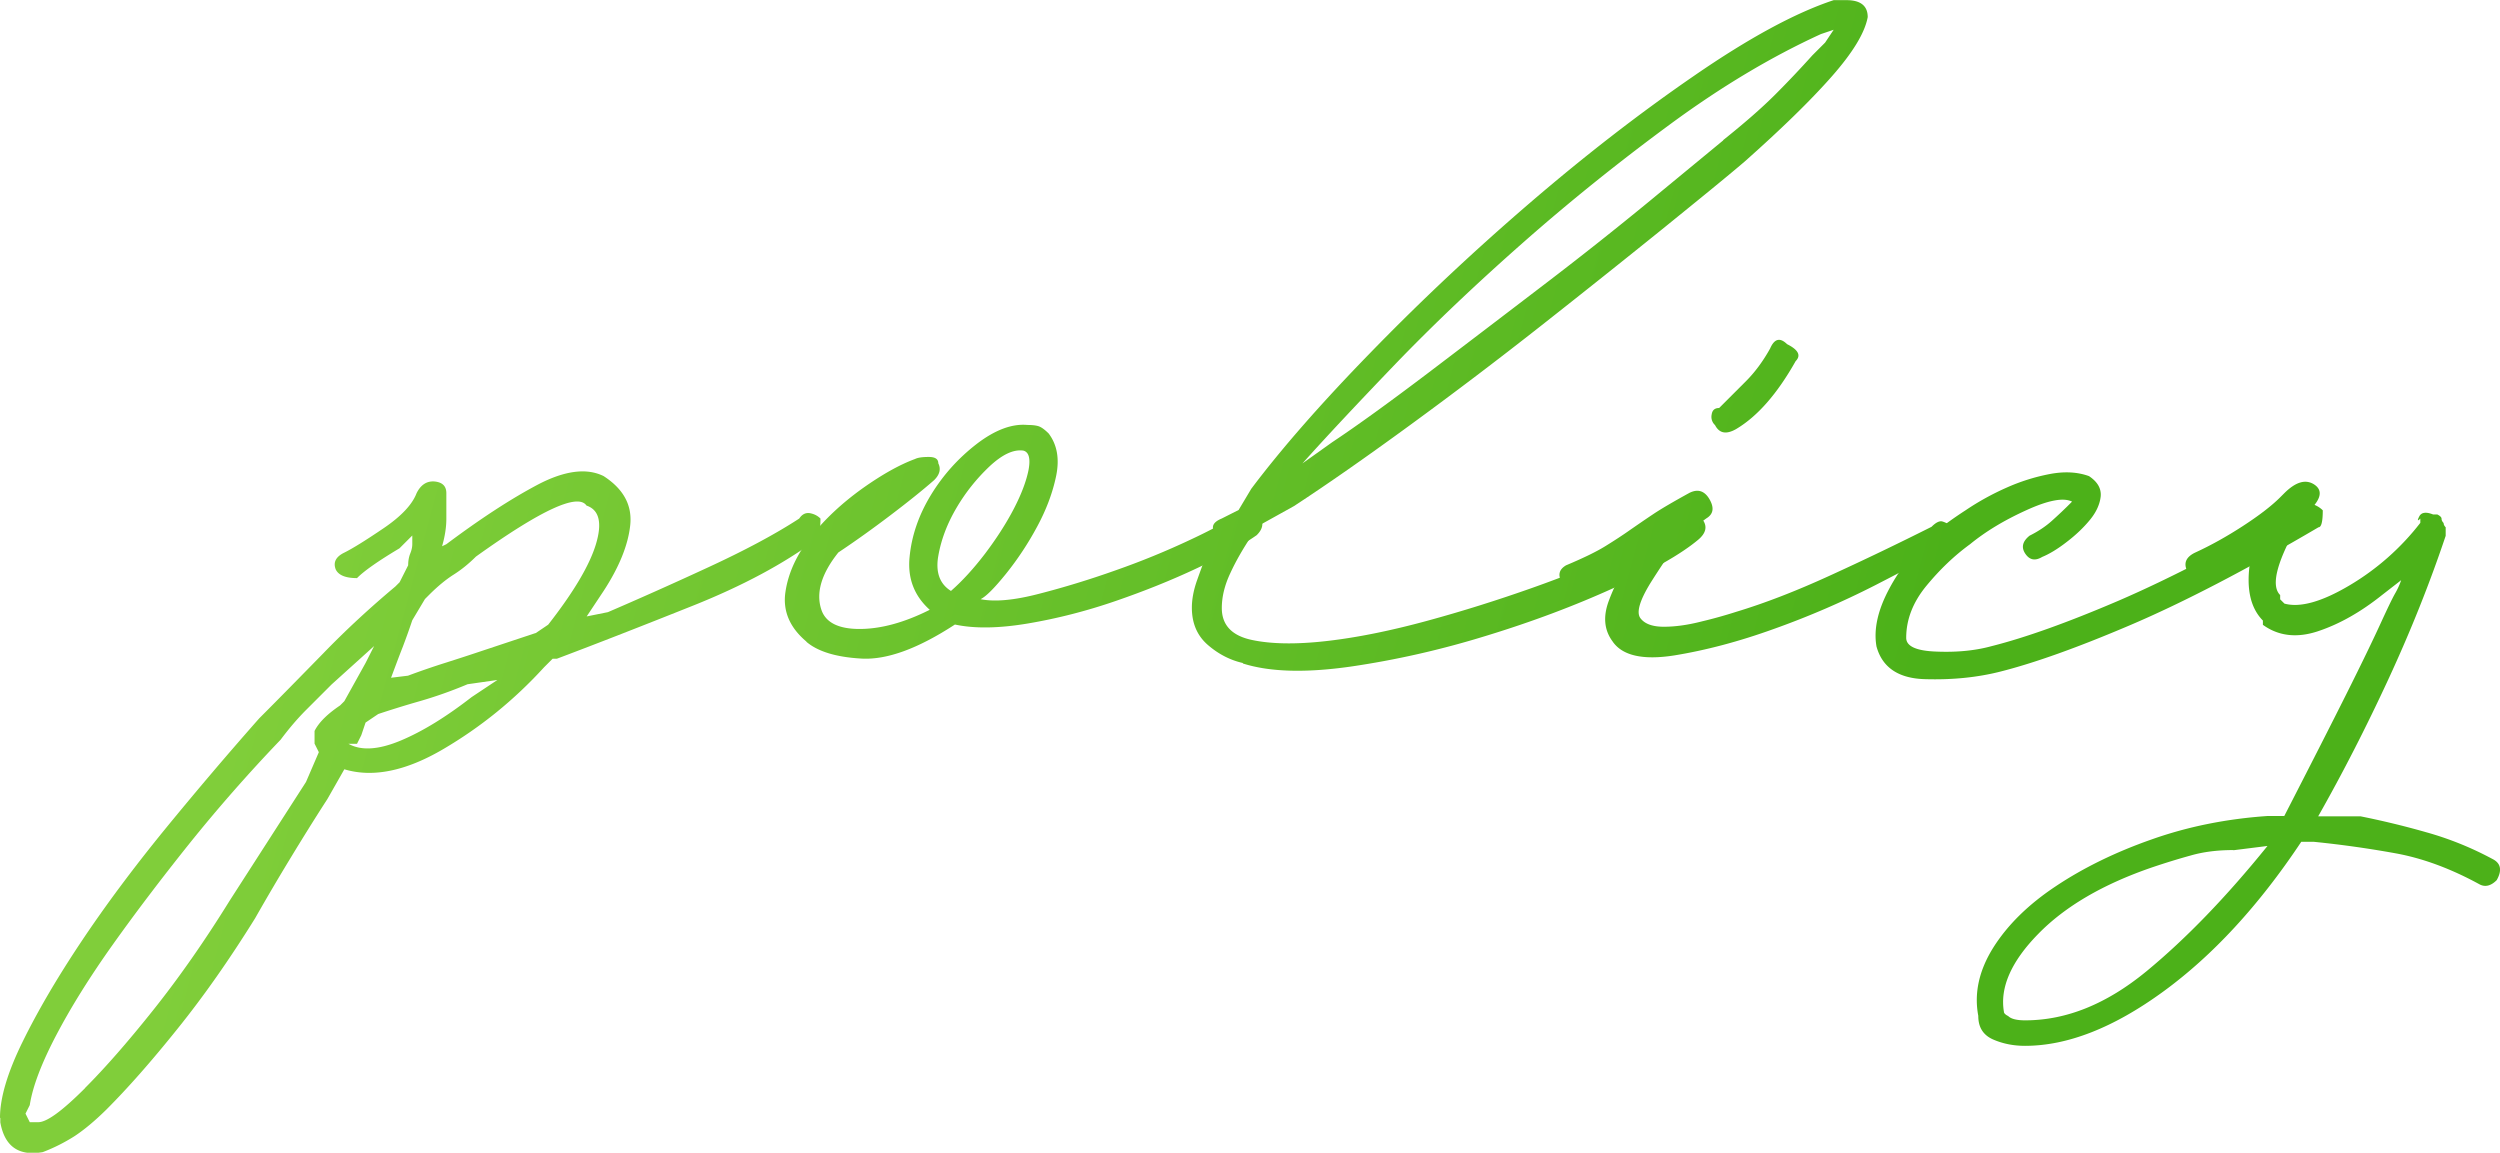
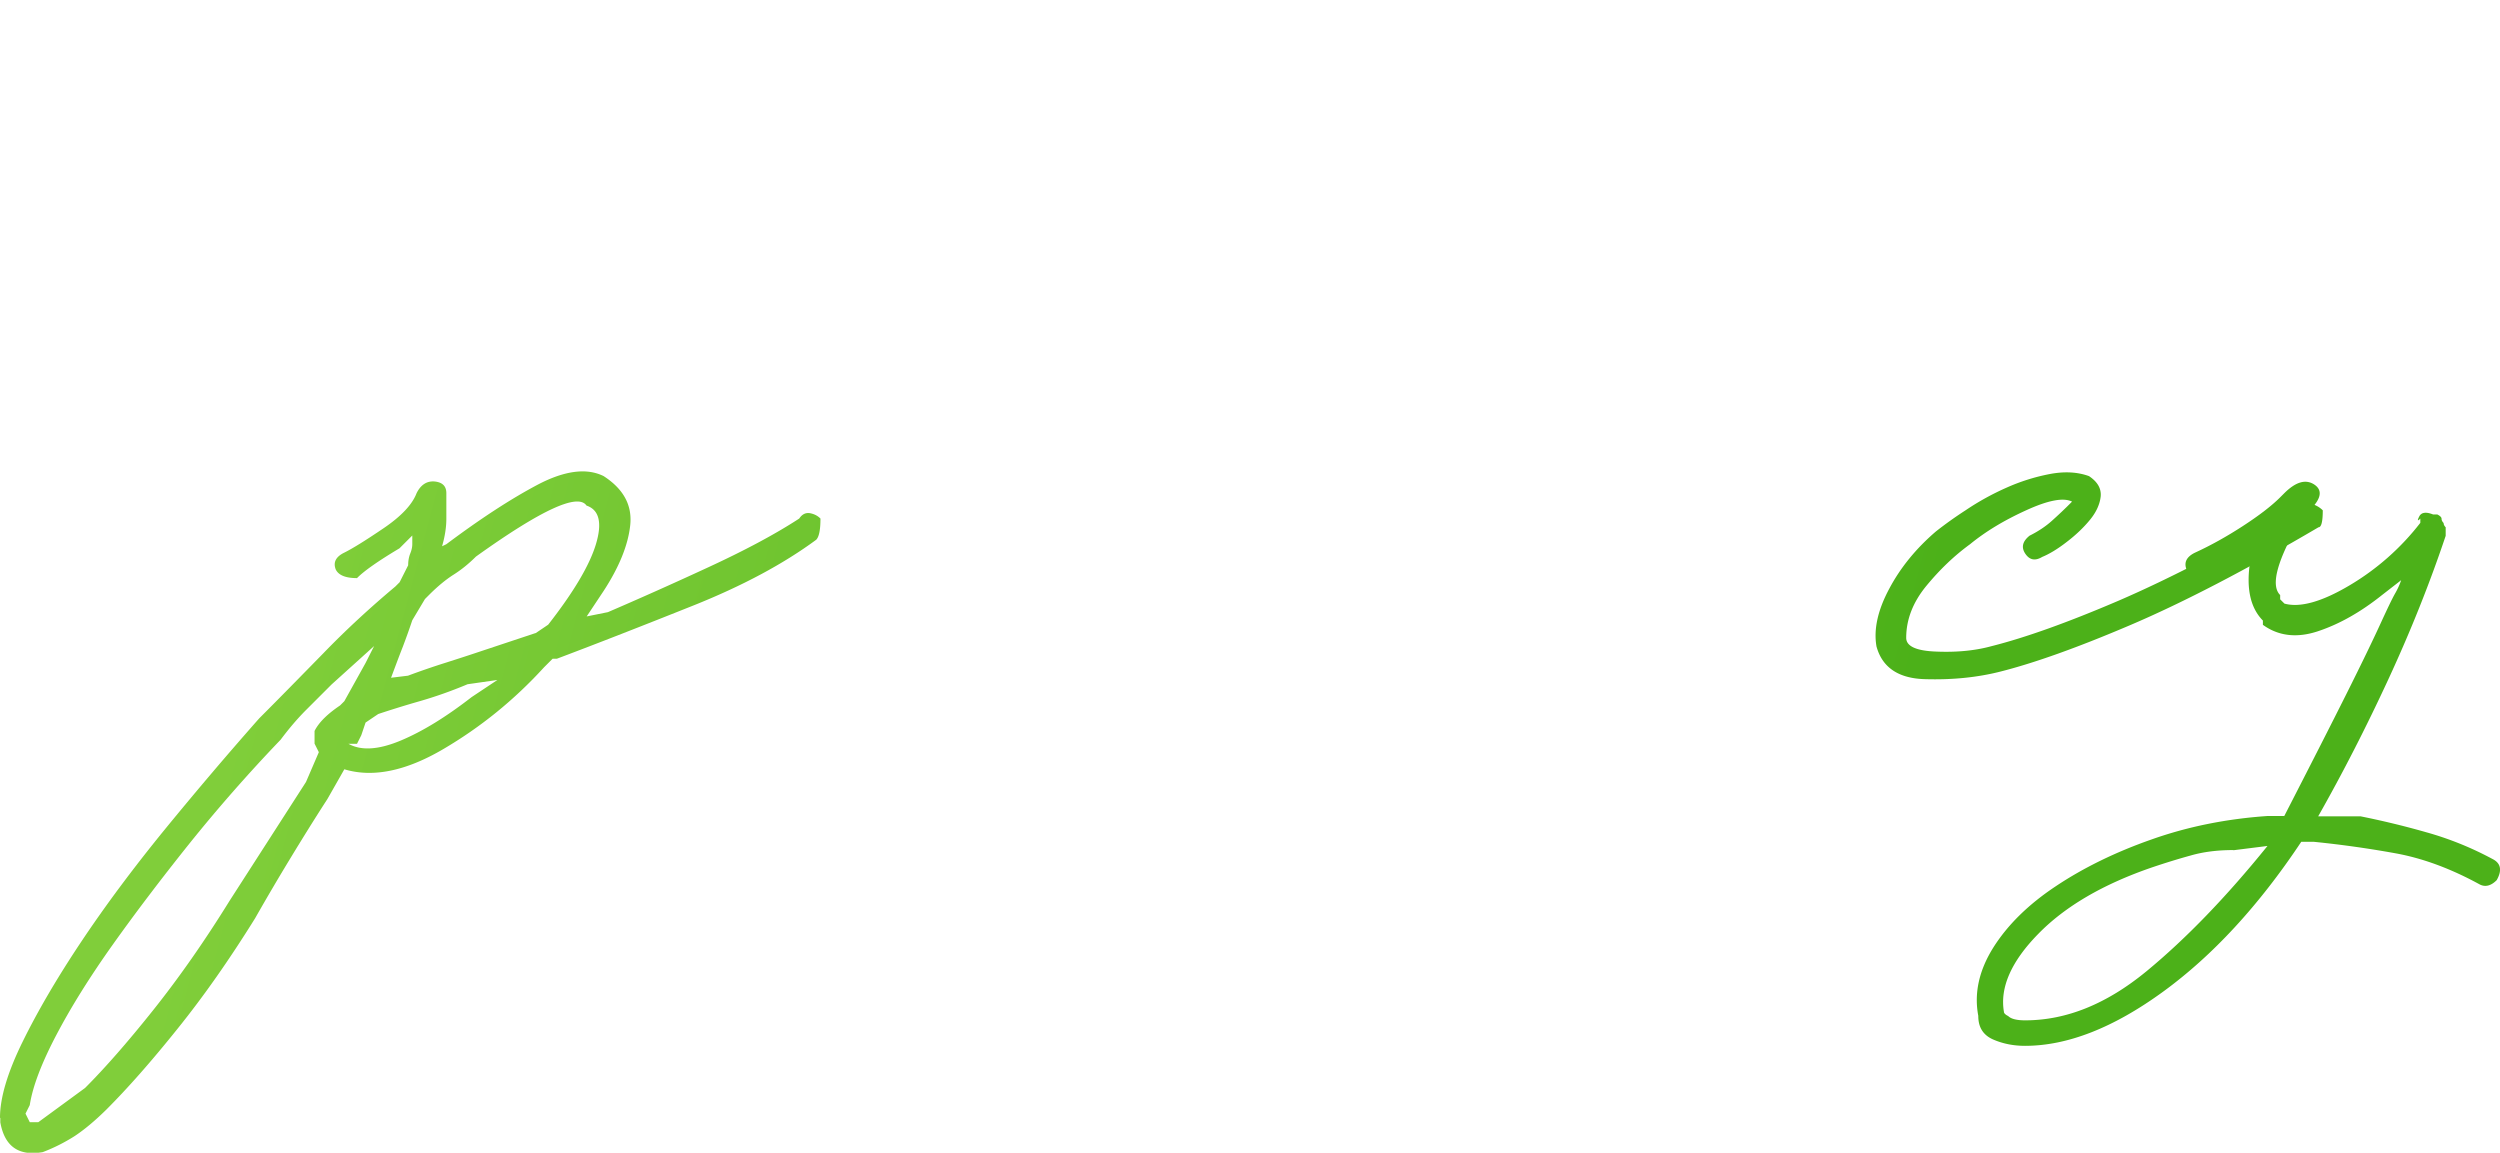
<svg xmlns="http://www.w3.org/2000/svg" xmlns:xlink="http://www.w3.org/1999/xlink" id="_レイヤー_2" data-name="レイヤー 2" viewBox="0 0 157.84 72.78">
  <defs>
    <style>.cls-1{fill:url(#_新規グラデーションスウォッチ_2)}.cls-2{fill:url(#_新規グラデーションスウォッチ_2-4)}.cls-3{fill:url(#_新規グラデーションスウォッチ_2-5)}.cls-4{fill:url(#_新規グラデーションスウォッチ_2-6)}.cls-5{fill:url(#_新規グラデーションスウォッチ_2-3)}.cls-6{fill:url(#_新規グラデーションスウォッチ_2-2)}</style>
    <linearGradient id="_新規グラデーションスウォッチ_2" data-name="新規グラデーションスウォッチ 2" x1="13.57" y1="49.14" x2="156.69" y2="87.57" gradientUnits="userSpaceOnUse">
      <stop offset="0" stop-color="#80ce3a" />
      <stop offset=".69" stop-color="#4cb119" />
    </linearGradient>
    <linearGradient id="_新規グラデーションスウォッチ_2-2" data-name="新規グラデーションスウォッチ 2" x1="20.4" y1="23.73" x2="163.52" y2="62.16" xlink:href="#_新規グラデーションスウォッチ_2" />
    <linearGradient id="_新規グラデーションスウォッチ_2-3" data-name="新規グラデーションスウォッチ 2" x1="26.29" y1="1.76" x2="169.42" y2="40.19" xlink:href="#_新規グラデーションスウォッチ_2" />
    <linearGradient id="_新規グラデーションスウォッチ_2-4" data-name="新規グラデーションスウォッチ 2" x1="24.35" y1="9.02" x2="167.47" y2="47.45" xlink:href="#_新規グラデーションスウォッチ_2" />
    <linearGradient id="_新規グラデーションスウォッチ_2-5" data-name="新規グラデーションスウォッチ 2" x1="24.59" y1="8.09" x2="167.72" y2="46.52" xlink:href="#_新規グラデーションスウォッチ_2" />
    <linearGradient id="_新規グラデーションスウォッチ_2-6" data-name="新規グラデーションスウォッチ 2" x1="22.09" y1="17.44" x2="165.21" y2="55.87" xlink:href="#_新規グラデーションスウォッチ_2" />
  </defs>
  <g id="_レイヤー_1-2" data-name="レイヤー 1">
-     <path class="cls-1" d="M0 70.57c0-1.25.47-2.84 1.41-4.76s2.17-4.03 3.69-6.31c1.52-2.28 3.27-4.63 5.23-7.04 1.97-2.41 3.98-4.78 6.04-7.11 1.25-1.25 2.59-2.62 4.03-4.09 1.43-1.48 2.95-2.88 4.56-4.23l.27-.27.54-1.07c0-.27.04-.51.13-.74.09-.22.13-.42.13-.6v-.54l-.81.81c-1.34.8-2.24 1.43-2.68 1.88-.72 0-1.16-.18-1.34-.54-.18-.45 0-.81.54-1.07.54-.27 1.36-.78 2.48-1.54 1.12-.76 1.81-1.5 2.08-2.21.27-.54.65-.78 1.14-.74.49.05.74.29.74.74v1.61c0 .54-.09 1.12-.27 1.74l.27-.13c2.15-1.61 4.07-2.86 5.77-3.76 1.7-.89 3.09-1.07 4.16-.54 1.25.81 1.81 1.83 1.68 3.09-.13 1.25-.69 2.64-1.68 4.16l-1.07 1.61 1.34-.27c1.88-.81 3.98-1.74 6.31-2.82 2.32-1.07 4.25-2.1 5.77-3.09.18-.27.4-.38.67-.34.27.05.49.16.67.34 0 .72-.09 1.16-.27 1.34-2.06 1.52-4.65 2.91-7.78 4.16s-5.99 2.37-8.59 3.35h-.27l-.54.54c-1.88 2.06-4 3.78-6.37 5.17-2.37 1.39-4.45 1.81-6.24 1.27l-1.07 1.88c-.81 1.25-1.59 2.51-2.35 3.76a147.1 147.1 0 0 0-2.21 3.76c-1.61 2.59-3.24 4.92-4.9 6.98-1.65 2.06-3.15 3.76-4.49 5.1-.72.71-1.39 1.27-2.01 1.68-.63.4-1.3.74-2.01 1.01-1.52.27-2.41-.36-2.68-1.88v-.27zm5.37-1.88c1.25-1.25 2.68-2.88 4.29-4.9s3.22-4.31 4.83-6.91l4.83-7.51.81-1.88-.27-.54v-.8c.27-.54.81-1.07 1.61-1.61l.27-.27 1.34-2.41.54-1.07-2.68 2.42-1.61 1.61c-.54.54-1.07 1.16-1.61 1.88a99.724 99.724 0 0 0-5.77 6.57c-1.79 2.24-3.4 4.36-4.83 6.37-1.43 2.01-2.62 3.91-3.56 5.7s-1.5 3.26-1.68 4.43l-.27.54.27.54h.54c.54 0 1.52-.72 2.95-2.15zM31.4 42.93l-1.88.27c-1.07.45-2.08.8-3.02 1.07s-1.81.54-2.62.81l-.8.54-.27.8-.27.54H22c.8.45 1.9.38 3.29-.2 1.39-.58 2.88-1.5 4.49-2.75l1.61-1.07zm2.41-2.95l.8-.54c1.61-2.06 2.62-3.76 3.02-5.1.4-1.34.2-2.15-.6-2.42-.54-.8-2.86.27-6.98 3.22-.45.45-.92.83-1.41 1.14-.49.31-1.01.74-1.54 1.27l-.27.27-.8 1.34c-.18.54-.38 1.1-.6 1.68-.23.58-.47 1.23-.74 1.95l1.07-.13c.72-.27 1.5-.54 2.35-.81.85-.27 1.68-.54 2.48-.81l3.22-1.07z" />
-     <path class="cls-6" d="M50.93 40.52c-1.07-.89-1.52-1.95-1.34-3.15.18-1.21.72-2.37 1.61-3.49.89-1.12 1.97-2.12 3.22-3.02 1.25-.89 2.37-1.52 3.35-1.88.18-.09.47-.13.87-.13s.6.13.6.4c.18.36.09.72-.27 1.07-.72.63-1.63 1.36-2.75 2.21-1.12.85-2.21 1.63-3.29 2.35-1.07 1.34-1.43 2.55-1.07 3.62.27.8 1.07 1.21 2.41 1.21s2.82-.4 4.43-1.21c-.99-.89-1.41-2.01-1.27-3.35.13-1.34.58-2.64 1.34-3.89.76-1.25 1.72-2.32 2.88-3.22 1.16-.89 2.23-1.3 3.22-1.21.27 0 .49.02.67.07.18.05.4.2.67.47.54.72.69 1.61.47 2.68-.22 1.07-.63 2.15-1.21 3.22a19.33 19.33 0 0 1-1.95 2.95c-.72.89-1.25 1.43-1.61 1.61.89.18 2.12.07 3.69-.34 1.56-.4 3.17-.89 4.83-1.48a49.35 49.35 0 0 0 4.76-1.95c1.52-.71 2.64-1.34 3.35-1.88.72 0 1.07.18 1.07.54.18.36.09.72-.27 1.07-.9.63-2.15 1.32-3.76 2.08-1.61.76-3.33 1.45-5.16 2.08-1.83.63-3.67 1.1-5.5 1.41-1.83.31-3.38.34-4.63.07-2.33 1.52-4.29 2.24-5.9 2.15-1.61-.09-2.77-.45-3.49-1.07zm13.68-12.07c-.63-.09-1.34.25-2.15 1.01-.8.76-1.5 1.63-2.08 2.62-.58.99-.96 1.99-1.14 3.02-.18 1.03.09 1.77.8 2.21.72-.63 1.43-1.41 2.15-2.35.71-.94 1.32-1.88 1.81-2.82s.8-1.77.94-2.48c.13-.71.02-1.12-.33-1.21z" />
-     <path class="cls-5" d="M78.47 41.86c-.8-.18-1.54-.56-2.21-1.14-.67-.58-1.01-1.36-1.01-2.35 0-.54.11-1.12.33-1.74.22-.62.47-1.3.74-2.01l.54-.54v-.27c-.45-.45-.36-.81.27-1.07l1.07-.54.8-1.34c1.88-2.5 4.4-5.39 7.58-8.65 3.17-3.26 6.51-6.39 10-9.39 3.49-3 6.95-5.68 10.4-8.05 3.44-2.37 6.37-3.96 8.79-4.76h.81c.89 0 1.34.36 1.34 1.07-.18.99-.94 2.24-2.28 3.76-1.34 1.52-3.18 3.31-5.5 5.37-1.16.99-2.91 2.41-5.23 4.29-2.33 1.88-4.85 3.89-7.58 6.04-2.73 2.15-5.5 4.25-8.32 6.31-2.82 2.06-5.26 3.76-7.31 5.1l-2.41 1.34-.27.54c-.54.81-.99 1.59-1.34 2.35-.36.76-.54 1.5-.54 2.21 0 1.07.63 1.74 1.88 2.01 1.25.27 2.84.29 4.76.07 1.92-.22 4.03-.65 6.31-1.27 2.28-.62 4.49-1.32 6.64-2.08 2.15-.76 4.07-1.54 5.77-2.35 1.7-.81 2.91-1.48 3.62-2.01.54-.45.98-.45 1.34 0 .36.45.27.9-.27 1.34-1.07.89-2.84 1.9-5.3 3.02s-5.14 2.13-8.05 3.02c-2.91.9-5.77 1.54-8.59 1.95-2.82.4-5.08.34-6.78-.2zm30.32-33.01c1.34-1.07 2.44-2.03 3.29-2.88.85-.85 1.63-1.68 2.35-2.48l.8-.8.54-.81-.8.27c-3.13 1.43-6.31 3.33-9.53 5.7-3.22 2.37-6.31 4.85-9.26 7.45-2.95 2.6-5.63 5.14-8.05 7.65-2.41 2.51-4.38 4.61-5.9 6.31l1.88-1.34c1.61-1.07 3.62-2.53 6.04-4.36 2.41-1.83 4.85-3.69 7.31-5.57a232.2 232.2 0 0 0 6.78-5.37c2.06-1.7 3.58-2.95 4.56-3.76z" />
-     <path class="cls-2" d="M101.83 40.52c-.54-.71-.63-1.56-.27-2.55.36-.98.81-1.83 1.34-2.55-.81.54-1.43.87-1.88 1.01-.45.13-.89.34-1.34.6-.45.27-.8.18-1.07-.27s-.18-.81.27-1.07c1.07-.45 1.9-.85 2.48-1.21.58-.36 1.09-.69 1.54-1.01.45-.31.94-.65 1.48-1.01s1.3-.8 2.28-1.34c.54-.27.96-.13 1.27.4.31.54.25.94-.2 1.21-.99.72-1.7 1.39-2.15 2.01-.45.63-.89 1.3-1.34 2.01-.72 1.16-.94 1.92-.67 2.28.27.36.76.54 1.48.54s1.52-.11 2.41-.34a29.5 29.5 0 0 0 2.15-.6c1.79-.54 3.76-1.3 5.9-2.28 2.15-.98 4.29-2.01 6.44-3.09.27-.27.49-.38.67-.34.18.05.4.16.67.34.27.54.09.99-.54 1.34-.89.54-2.35 1.32-4.36 2.35a53.83 53.83 0 0 1-6.37 2.75c-2.24.81-4.34 1.36-6.31 1.68-1.97.31-3.27.02-3.89-.87zm6.44-13.69a.708.708 0 0 1-.2-.67c.04-.27.2-.4.47-.4l1.68-1.68c.58-.58 1.09-1.27 1.54-2.08.27-.62.62-.71 1.07-.27.72.36.89.72.54 1.07-1.16 2.06-2.41 3.49-3.76 4.29-.63.36-1.07.27-1.34-.27z" />
+     <path class="cls-1" d="M0 70.57c0-1.25.47-2.84 1.41-4.76s2.17-4.03 3.69-6.31c1.52-2.28 3.27-4.63 5.23-7.04 1.97-2.41 3.98-4.78 6.04-7.11 1.25-1.25 2.59-2.62 4.03-4.09 1.43-1.48 2.95-2.88 4.56-4.23l.27-.27.54-1.07c0-.27.04-.51.13-.74.09-.22.13-.42.13-.6v-.54l-.81.81c-1.34.8-2.24 1.43-2.68 1.88-.72 0-1.16-.18-1.34-.54-.18-.45 0-.81.54-1.07.54-.27 1.36-.78 2.48-1.54 1.12-.76 1.81-1.5 2.08-2.21.27-.54.65-.78 1.14-.74.49.05.74.29.74.74v1.61c0 .54-.09 1.12-.27 1.74l.27-.13c2.15-1.61 4.07-2.86 5.77-3.76 1.7-.89 3.09-1.07 4.16-.54 1.25.81 1.81 1.83 1.68 3.09-.13 1.25-.69 2.64-1.68 4.16l-1.07 1.61 1.34-.27c1.88-.81 3.98-1.74 6.31-2.82 2.32-1.07 4.25-2.1 5.77-3.09.18-.27.4-.38.67-.34.27.05.49.16.67.34 0 .72-.09 1.16-.27 1.34-2.06 1.52-4.65 2.91-7.78 4.16s-5.99 2.37-8.59 3.35h-.27l-.54.54c-1.88 2.06-4 3.78-6.37 5.17-2.37 1.39-4.45 1.81-6.24 1.27l-1.07 1.88c-.81 1.25-1.59 2.51-2.35 3.76a147.1 147.1 0 0 0-2.21 3.76c-1.61 2.59-3.24 4.92-4.9 6.98-1.65 2.06-3.15 3.76-4.49 5.1-.72.71-1.39 1.27-2.01 1.68-.63.4-1.3.74-2.01 1.01-1.52.27-2.41-.36-2.68-1.88v-.27zm5.37-1.88c1.25-1.25 2.68-2.88 4.29-4.9s3.22-4.31 4.83-6.91l4.83-7.51.81-1.88-.27-.54v-.8c.27-.54.81-1.07 1.61-1.61l.27-.27 1.34-2.41.54-1.07-2.68 2.42-1.61 1.61c-.54.54-1.07 1.16-1.61 1.88a99.724 99.724 0 0 0-5.77 6.57c-1.79 2.24-3.4 4.36-4.83 6.37-1.43 2.01-2.62 3.91-3.56 5.7s-1.5 3.26-1.68 4.43l-.27.54.27.54h.54zM31.4 42.93l-1.88.27c-1.07.45-2.08.8-3.02 1.07s-1.81.54-2.62.81l-.8.54-.27.8-.27.54H22c.8.45 1.9.38 3.29-.2 1.39-.58 2.88-1.5 4.49-2.75l1.61-1.07zm2.41-2.95l.8-.54c1.61-2.06 2.62-3.76 3.02-5.1.4-1.34.2-2.15-.6-2.42-.54-.8-2.86.27-6.98 3.22-.45.45-.92.83-1.41 1.14-.49.31-1.01.74-1.54 1.27l-.27.27-.8 1.34c-.18.54-.38 1.1-.6 1.68-.23.58-.47 1.23-.74 1.95l1.07-.13c.72-.27 1.5-.54 2.35-.81.85-.27 1.68-.54 2.48-.81l3.22-1.07z" />
    <path class="cls-3" d="M118.47 40.79c-.18-1.07.09-2.28.81-3.62.71-1.34 1.7-2.55 2.95-3.62a24.8 24.8 0 0 1 1.88-1.34c.8-.54 1.65-1.01 2.55-1.41.89-.4 1.81-.69 2.75-.87.94-.18 1.76-.13 2.48.13.54.36.78.78.74 1.27-.05.49-.27.99-.67 1.48s-.89.96-1.48 1.41c-.58.45-1.1.76-1.54.94-.45.27-.8.2-1.07-.2s-.18-.78.27-1.14c.54-.27 1.01-.58 1.41-.94.4-.36.83-.76 1.27-1.21-.54-.27-1.5-.09-2.88.54-1.39.63-2.57 1.34-3.56 2.15-.99.72-1.9 1.59-2.75 2.62-.85 1.03-1.28 2.13-1.28 3.29 0 .54.65.83 1.95.87 1.29.05 2.44-.07 3.42-.34 2.15-.54 4.83-1.5 8.05-2.88 3.22-1.39 7.07-3.38 11.54-5.97.18-.18.4-.22.67-.13s.49.22.67.4c0 .72-.09 1.07-.27 1.07-4.56 2.68-8.52 4.74-11.87 6.17-3.35 1.43-6.1 2.41-8.25 2.95-1.43.36-3 .52-4.7.47-1.7-.04-2.73-.74-3.09-2.08z" />
    <path class="cls-4" d="M124.9 64.13c-.27-1.43.05-2.86.94-4.29.9-1.43 2.21-2.73 3.96-3.89 1.74-1.16 3.76-2.15 6.04-2.95 2.28-.81 4.72-1.3 7.31-1.48h1.07c1.7-3.31 3.02-5.9 3.96-7.78s1.63-3.31 2.08-4.29c.45-.98.76-1.63.94-1.95.18-.31.31-.6.4-.87l-1.21.94c-1.34 1.07-2.68 1.83-4.03 2.28-1.34.45-2.51.31-3.49-.4v-.27c-.8-.81-1.07-2.06-.8-3.76l.54-1.07-2.95 1.88c-.81.27-1.34.18-1.61-.27-.18-.45 0-.81.54-1.07.98-.45 1.99-1.01 3.02-1.68 1.03-.67 1.81-1.27 2.35-1.81l.27-.27c.72-.71 1.34-.89 1.88-.54.54.36.45.89-.27 1.61l-.54.54c-1.52 2.6-1.97 4.21-1.34 4.83v.27l.27.27c.98.27 2.35-.11 4.09-1.14a15.88 15.88 0 0 0 4.49-3.96v-.27c-.18.18-.2.13-.07-.13s.42-.31.87-.13h.27c.18.09.27.18.27.27s.04.18.13.27c0 .09.04.18.13.27v.54c-.99 2.95-2.19 5.97-3.62 9.06-1.43 3.09-2.91 5.97-4.43 8.65h2.68c1.34.27 2.73.6 4.16 1.01 1.43.4 2.82.96 4.16 1.68.54.27.62.72.27 1.34-.36.36-.72.45-1.07.27-1.79-.98-3.53-1.63-5.23-1.95-1.7-.31-3.44-.56-5.23-.74h-.81c-2.68 4.03-5.59 7.18-8.72 9.46-3.13 2.28-6.04 3.42-8.72 3.42-.72 0-1.39-.13-2.01-.4-.62-.27-.94-.76-.94-1.48zM141 53.67c-.99 0-1.88.11-2.68.34-.8.22-1.61.47-2.41.74-3.13 1.07-5.54 2.48-7.24 4.23-1.7 1.74-2.41 3.38-2.15 4.9 0 .09.09.18.27.27.18.18.54.27 1.07.27 2.6 0 5.14-1.03 7.65-3.09 2.5-2.06 5.05-4.7 7.65-7.92l-2.15.27z" />
  </g>
</svg>